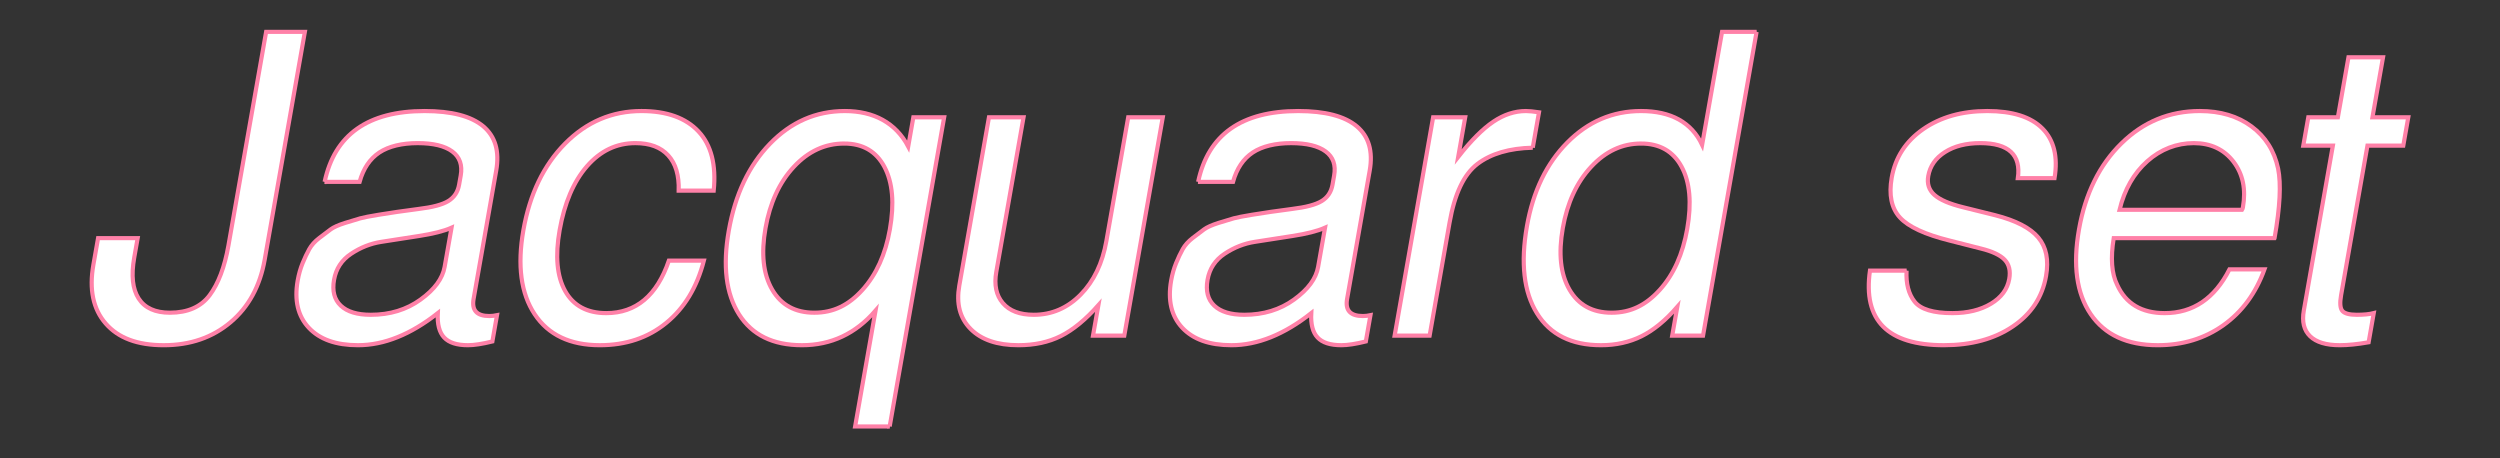
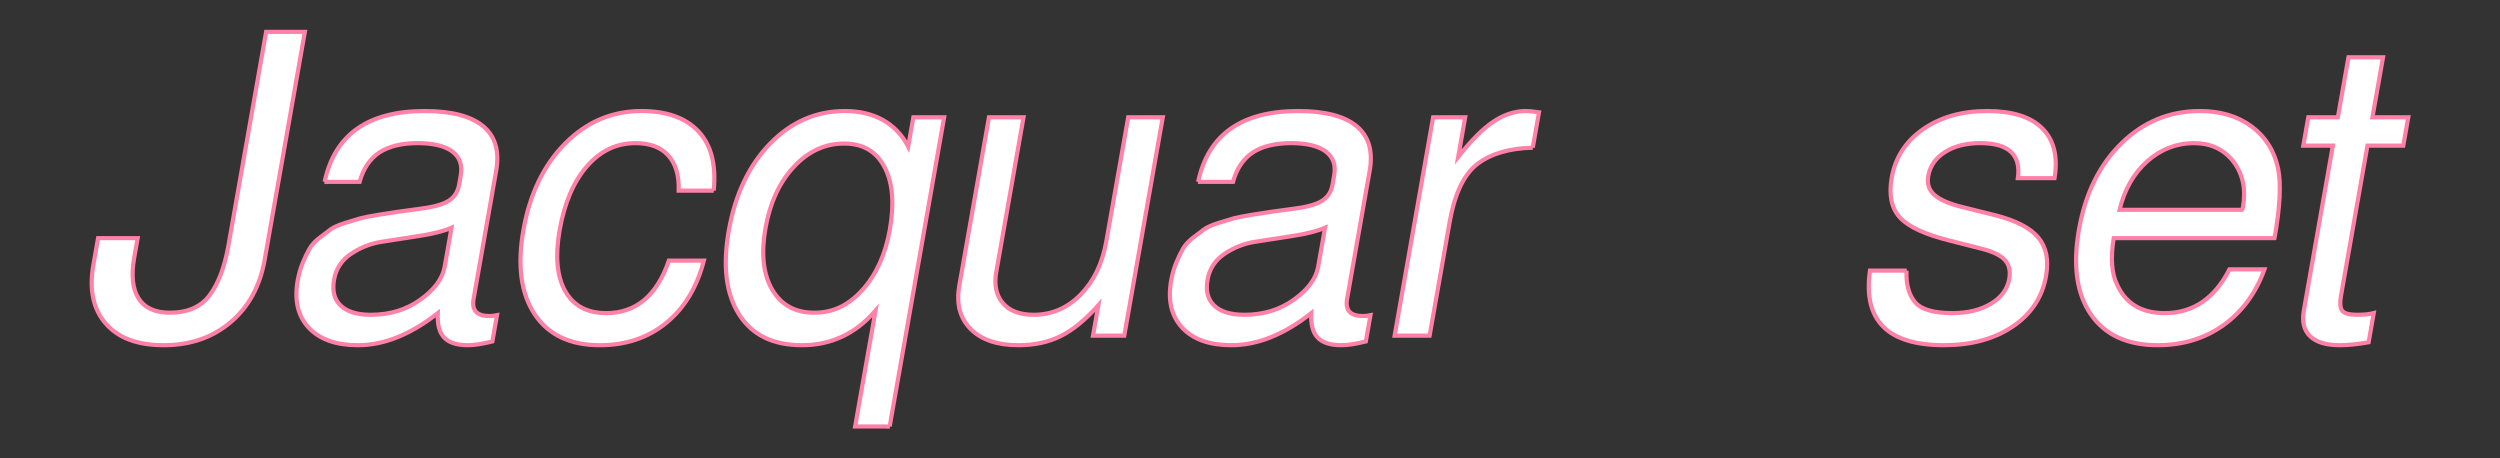
<svg xmlns="http://www.w3.org/2000/svg" id="_レイヤー_2" viewBox="0 0 600 110">
  <rect x="0" y="0" width="600" height="110" fill="#333333" stroke="none" />
  <defs>
    <style>.cls-1{fill:none;stroke-width:0px;}.cls-2{fill:#fff;stroke:#ff81a8;stroke-miterlimit:10;}</style>
  </defs>
  <g id="_レイヤー_4">
    <rect class="cls-1" width="600" height="110" />
    <path class="cls-2" d="M40.78,75.05c4.27,0,7.45-1.4,9.54-4.2s3.59-6.77,4.5-11.9L63.87,7.65h9.3l-9.65,54.7c-1.12,6.33-3.85,11.33-8.2,15-4.35,3.67-9.69,5.5-16.02,5.5s-10.91-1.73-13.93-5.2c-3.02-3.47-4.01-8.17-2.96-14.1l1.13-6.4h9.5l-.83,4.7c-.75,4.27-.4,7.53,1.07,9.8,1.47,2.27,3.97,3.4,7.5,3.4Z" />
    <path class="cls-2" d="M77.91,43.65c2.4-11.33,10.4-17,24-17,6.47,0,11.15,1.22,14.06,3.65,2.9,2.43,3.94,5.99,3.12,10.65l-5.43,30.8c-.48,2.73.78,4.1,3.78,4.1.6,0,1.21-.07,1.84-.2l-1.11,6.3c-2.44.6-4.39.9-5.86.9-2.67,0-4.58-.62-5.72-1.85-1.15-1.23-1.66-3.18-1.52-5.85-6.51,5.13-12.89,7.7-19.16,7.7-5.27,0-9.2-1.4-11.81-4.2s-3.49-6.57-2.66-11.3c.27-1.53.67-2.93,1.19-4.2.52-1.27,1.05-2.38,1.59-3.35.54-.96,1.34-1.87,2.43-2.7,1.08-.83,1.98-1.52,2.71-2.05.73-.53,1.88-1.05,3.47-1.55,1.59-.5,2.8-.87,3.64-1.1.84-.23,2.29-.51,4.35-.85,2.06-.33,3.57-.57,4.52-.7.96-.13,2.66-.37,5.12-.7,3.34-.4,5.71-1.03,7.13-1.9,1.42-.87,2.28-2.17,2.59-3.9l.39-2.2c.45-2.53-.23-4.47-2.03-5.8-1.8-1.33-4.56-2-8.3-2s-6.93.75-9.2,2.25c-2.26,1.5-3.85,3.85-4.74,7.05h-8.4ZM88.99,75.55c4.6,0,8.58-1.22,11.94-3.65,3.36-2.43,5.29-5.05,5.78-7.85l1.66-9.4c-1.81.8-4.44,1.47-7.9,2-3.46.53-6.46,1-9,1.4-2.54.4-4.94,1.35-7.2,2.85s-3.63,3.58-4.1,6.25c-.47,2.67.06,4.74,1.61,6.2,1.54,1.47,3.94,2.2,7.21,2.2Z" />
-     <path class="cls-2" d="M171.29,45.75h-8.4c.11-3.67-.72-6.48-2.51-8.45-1.79-1.97-4.41-2.95-7.88-2.95-4.53,0-8.41,1.85-11.63,5.55-3.22,3.7-5.4,8.82-6.56,15.35-1.09,6.2-.65,11.07,1.33,14.6,1.98,3.53,5.27,5.3,9.87,5.3,7.13,0,12.14-4.2,15.02-12.6h8.4c-1.66,6.4-4.67,11.38-9.04,14.95-4.36,3.57-9.68,5.35-15.94,5.35-7.13,0-12.35-2.48-15.64-7.45-3.29-4.97-4.19-11.68-2.7-20.15,1.53-8.67,4.87-15.6,10.02-20.8,5.15-5.2,11.26-7.8,18.32-7.8,6.07,0,10.63,1.63,13.69,4.9,3.06,3.27,4.27,8,3.65,14.2Z" />
+     <path class="cls-2" d="M171.29,45.75h-8.4c.11-3.67-.72-6.48-2.51-8.45-1.79-1.97-4.41-2.95-7.88-2.95-4.53,0-8.41,1.85-11.63,5.55-3.22,3.7-5.4,8.82-6.56,15.35-1.09,6.2-.65,11.07,1.33,14.6,1.98,3.53,5.27,5.3,9.87,5.3,7.13,0,12.14-4.2,15.02-12.6h8.4c-1.66,6.4-4.67,11.38-9.04,14.95-4.36,3.57-9.68,5.35-15.94,5.35-7.13,0-12.35-2.48-15.64-7.45-3.29-4.97-4.19-11.68-2.7-20.15,1.53-8.67,4.87-15.6,10.02-20.8,5.15-5.2,11.26-7.8,18.32-7.8,6.07,0,10.63,1.63,13.69,4.9,3.06,3.27,4.27,8,3.65,14.2" />
    <path class="cls-2" d="M213.53,102.35h-8.3l4.9-27.8c-4.78,5.54-10.66,8.3-17.66,8.3s-11.97-2.47-15.1-7.4c-3.13-4.93-3.95-11.63-2.46-20.1,1.53-8.67,4.82-15.62,9.88-20.85,5.06-5.23,11.05-7.85,17.98-7.85s12.2,2.83,15.2,8.5l1.23-7h7.4l-13.08,74.2ZM202.6,34.45c-4.6,0-8.63,1.87-12.09,5.6-3.46,3.73-5.72,8.63-6.79,14.7-1.08,6.13-.55,11.05,1.6,14.75,2.15,3.7,5.52,5.55,10.12,5.55s8.26-1.83,11.57-5.5c3.31-3.67,5.5-8.5,6.56-14.5,1.1-6.27.67-11.27-1.31-15-1.98-3.73-5.2-5.6-9.66-5.6Z" />
    <path class="cls-2" d="M269.82,80.55h-7.5l1.29-7.3c-3.08,3.47-6.08,5.93-9.01,7.4-2.93,1.47-6.32,2.2-10.19,2.2-5.07,0-8.89-1.3-11.46-3.9-2.58-2.6-3.48-6.07-2.72-10.4l7.12-40.4h8.3l-6.54,37.1c-.55,3.13-.03,5.63,1.58,7.5,1.6,1.87,4.07,2.8,7.41,2.8,4.33,0,8.09-1.62,11.26-4.85,3.17-3.23,5.23-7.52,6.17-12.85l5.24-29.7h8.3l-9.24,52.4Z" />
    <path class="cls-2" d="M287.55,43.65c2.4-11.33,10.4-17,24-17,6.47,0,11.15,1.22,14.06,3.65,2.9,2.43,3.94,5.99,3.12,10.65l-5.43,30.8c-.48,2.73.78,4.1,3.78,4.1.6,0,1.21-.07,1.83-.2l-1.11,6.3c-2.44.6-4.39.9-5.86.9-2.67,0-4.58-.62-5.72-1.85-1.15-1.23-1.66-3.18-1.52-5.85-6.51,5.13-12.89,7.7-19.16,7.7-5.27,0-9.2-1.4-11.81-4.2-2.61-2.8-3.49-6.57-2.66-11.3.27-1.53.67-2.93,1.19-4.2.52-1.27,1.05-2.38,1.59-3.35.54-.96,1.34-1.87,2.42-2.7,1.08-.83,1.98-1.52,2.71-2.05.73-.53,1.89-1.05,3.47-1.55,1.59-.5,2.8-.87,3.64-1.1.84-.23,2.29-.51,4.35-.85,2.06-.33,3.57-.57,4.52-.7.96-.13,2.66-.37,5.12-.7,3.34-.4,5.71-1.03,7.13-1.9,1.42-.87,2.28-2.17,2.59-3.9l.39-2.2c.45-2.53-.23-4.47-2.03-5.8-1.8-1.33-4.56-2-8.3-2s-6.93.75-9.2,2.25c-2.26,1.5-3.85,3.85-4.74,7.05h-8.4ZM298.63,75.55c4.6,0,8.58-1.22,11.94-3.65,3.36-2.43,5.29-5.05,5.78-7.85l1.66-9.4c-1.81.8-4.44,1.47-7.9,2-3.46.53-6.46,1-9,1.4-2.54.4-4.94,1.35-7.2,2.85s-3.63,3.58-4.1,6.25c-.47,2.67.06,4.74,1.61,6.2,1.54,1.47,3.95,2.2,7.21,2.2Z" />
    <path class="cls-2" d="M367.87,35.45c-5.62.13-10.05,1.43-13.29,3.9-3.23,2.47-5.46,7.13-6.67,14l-4.8,27.2h-8.4l9.24-52.4h7.7l-1.68,9.5c3.09-3.93,5.91-6.75,8.44-8.45,2.53-1.7,5.13-2.55,7.8-2.55.73,0,1.78.1,3.15.3l-1.5,8.5Z" />
-     <path class="cls-2" d="M421.58,7.65l-12.85,72.9h-7.4l1.22-6.9c-2.84,3.27-5.71,5.62-8.59,7.05-2.89,1.43-6.13,2.15-9.73,2.15-7.07,0-12.19-2.55-15.35-7.65-3.17-5.1-3.97-12.08-2.41-20.95,1.47-8.33,4.7-15.02,9.69-20.05,4.99-5.03,10.88-7.55,17.68-7.55,7.2,0,12.09,2.7,14.67,8.1l4.78-27.1h8.3ZM393.85,34.45c-4.53,0-8.53,1.87-11.99,5.6-3.46,3.73-5.72,8.63-6.79,14.7-1.08,6.13-.55,11.05,1.6,14.75,2.15,3.7,5.52,5.55,10.12,5.55s8.26-1.83,11.57-5.5c3.31-3.67,5.5-8.53,6.57-14.6,1.1-6.27.65-11.25-1.36-14.95-2.01-3.7-5.26-5.55-9.72-5.55Z" />
    <path class="cls-2" d="M457.57,64.95c-.15,3.13.49,5.62,1.94,7.45,1.44,1.83,4.47,2.75,9.06,2.75,3.67,0,6.75-.75,9.25-2.25,2.5-1.5,3.96-3.48,4.4-5.95.34-1.93-.02-3.47-1.09-4.6-1.07-1.13-2.98-2.03-5.72-2.7l-7.46-1.9c-5.94-1.47-9.93-3.32-11.97-5.55-2.04-2.23-2.69-5.42-1.97-9.55.86-4.87,3.38-8.75,7.55-11.65,4.18-2.9,9.3-4.35,15.37-4.35s10.49,1.4,13.26,4.2c2.77,2.8,3.74,6.77,2.9,11.9h-8.8c.79-5.6-2.22-8.4-9.02-8.4-3.4,0-6.23.72-8.48,2.15-2.25,1.43-3.59,3.35-4.01,5.75-.33,1.87.17,3.38,1.5,4.55,1.33,1.17,3.62,2.15,6.88,2.95l7.66,1.9c4.98,1.27,8.43,3.05,10.36,5.35,1.93,2.3,2.55,5.38,1.87,9.25-.89,5.07-3.55,9.1-7.98,12.1-4.43,3-9.94,4.5-16.54,4.5-13.53,0-19.45-5.97-17.74-17.9h8.8Z" />
    <path class="cls-2" d="M545.89,57.15h-38.6c-.78,4.8-.5,8.54.83,11.2,2.07,4.54,5.87,6.8,11.4,6.8,6.8,0,11.98-3.5,15.55-10.5h8.4c-2.08,5.73-5.37,10.2-9.86,13.4-4.5,3.2-9.75,4.8-15.75,4.8-7.33,0-12.7-2.48-16.09-7.45-3.39-4.97-4.33-11.75-2.81-20.35,1.52-8.6,4.91-15.48,10.19-20.65,5.28-5.17,11.55-7.75,18.82-7.75,4.93,0,9.07,1.23,12.4,3.7,3.33,2.47,5.46,5.83,6.37,10.1.75,3.67.47,9.23-.85,16.7ZM508.69,50.35h29.4c.09-.13.16-.33.21-.6.76-4.33,0-7.98-2.27-10.95-2.28-2.96-5.45-4.45-9.52-4.45s-7.92,1.45-11.17,4.35c-3.25,2.9-5.46,6.79-6.65,11.65Z" />
    <path class="cls-2" d="M577.99,28.15l-1.2,6.8h-8.6l-6.33,35.9c-.33,1.87-.23,3.12.29,3.75.52.63,1.68.95,3.48.95,1.67,0,3.02-.13,4.07-.4l-1.23,7c-2.68.47-4.99.7-6.92.7-3.27,0-5.64-.72-7.12-2.15-1.48-1.43-1.99-3.48-1.52-6.15l6.98-39.6h-7.1l1.2-6.8h7.1l2.54-14.4h8.3l-2.54,14.4h8.6Z" />
  </g>
</svg>